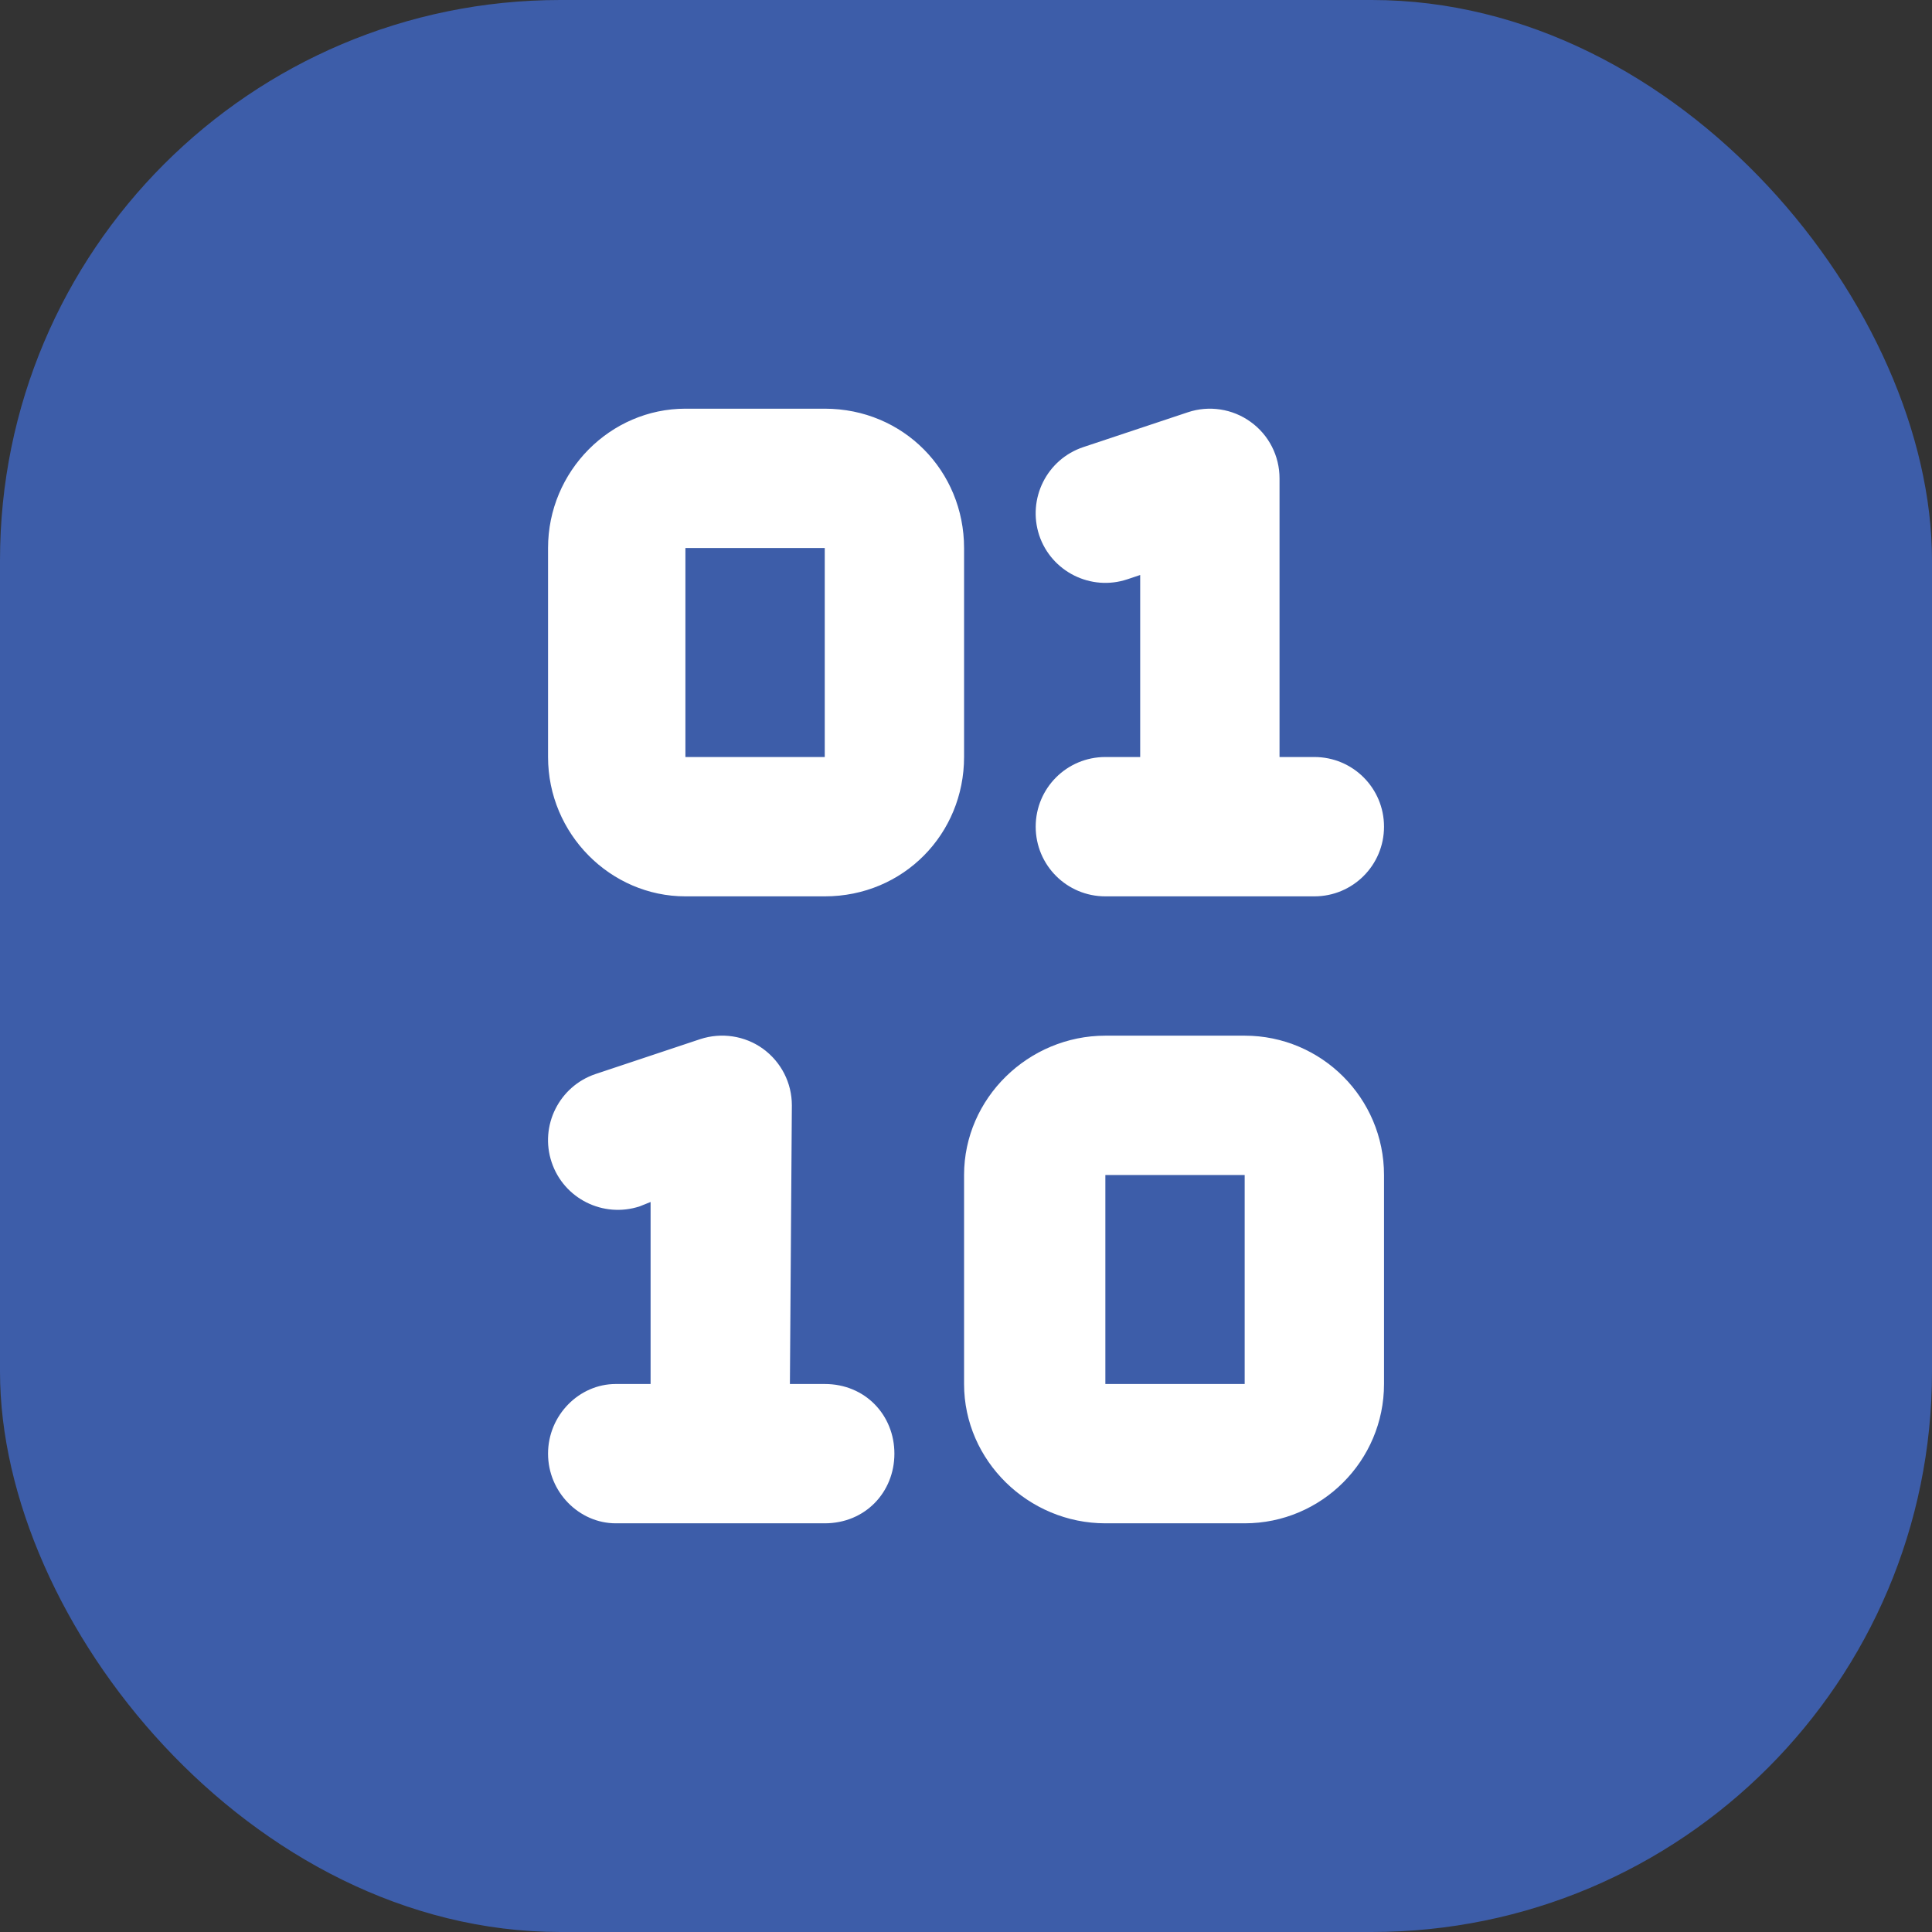
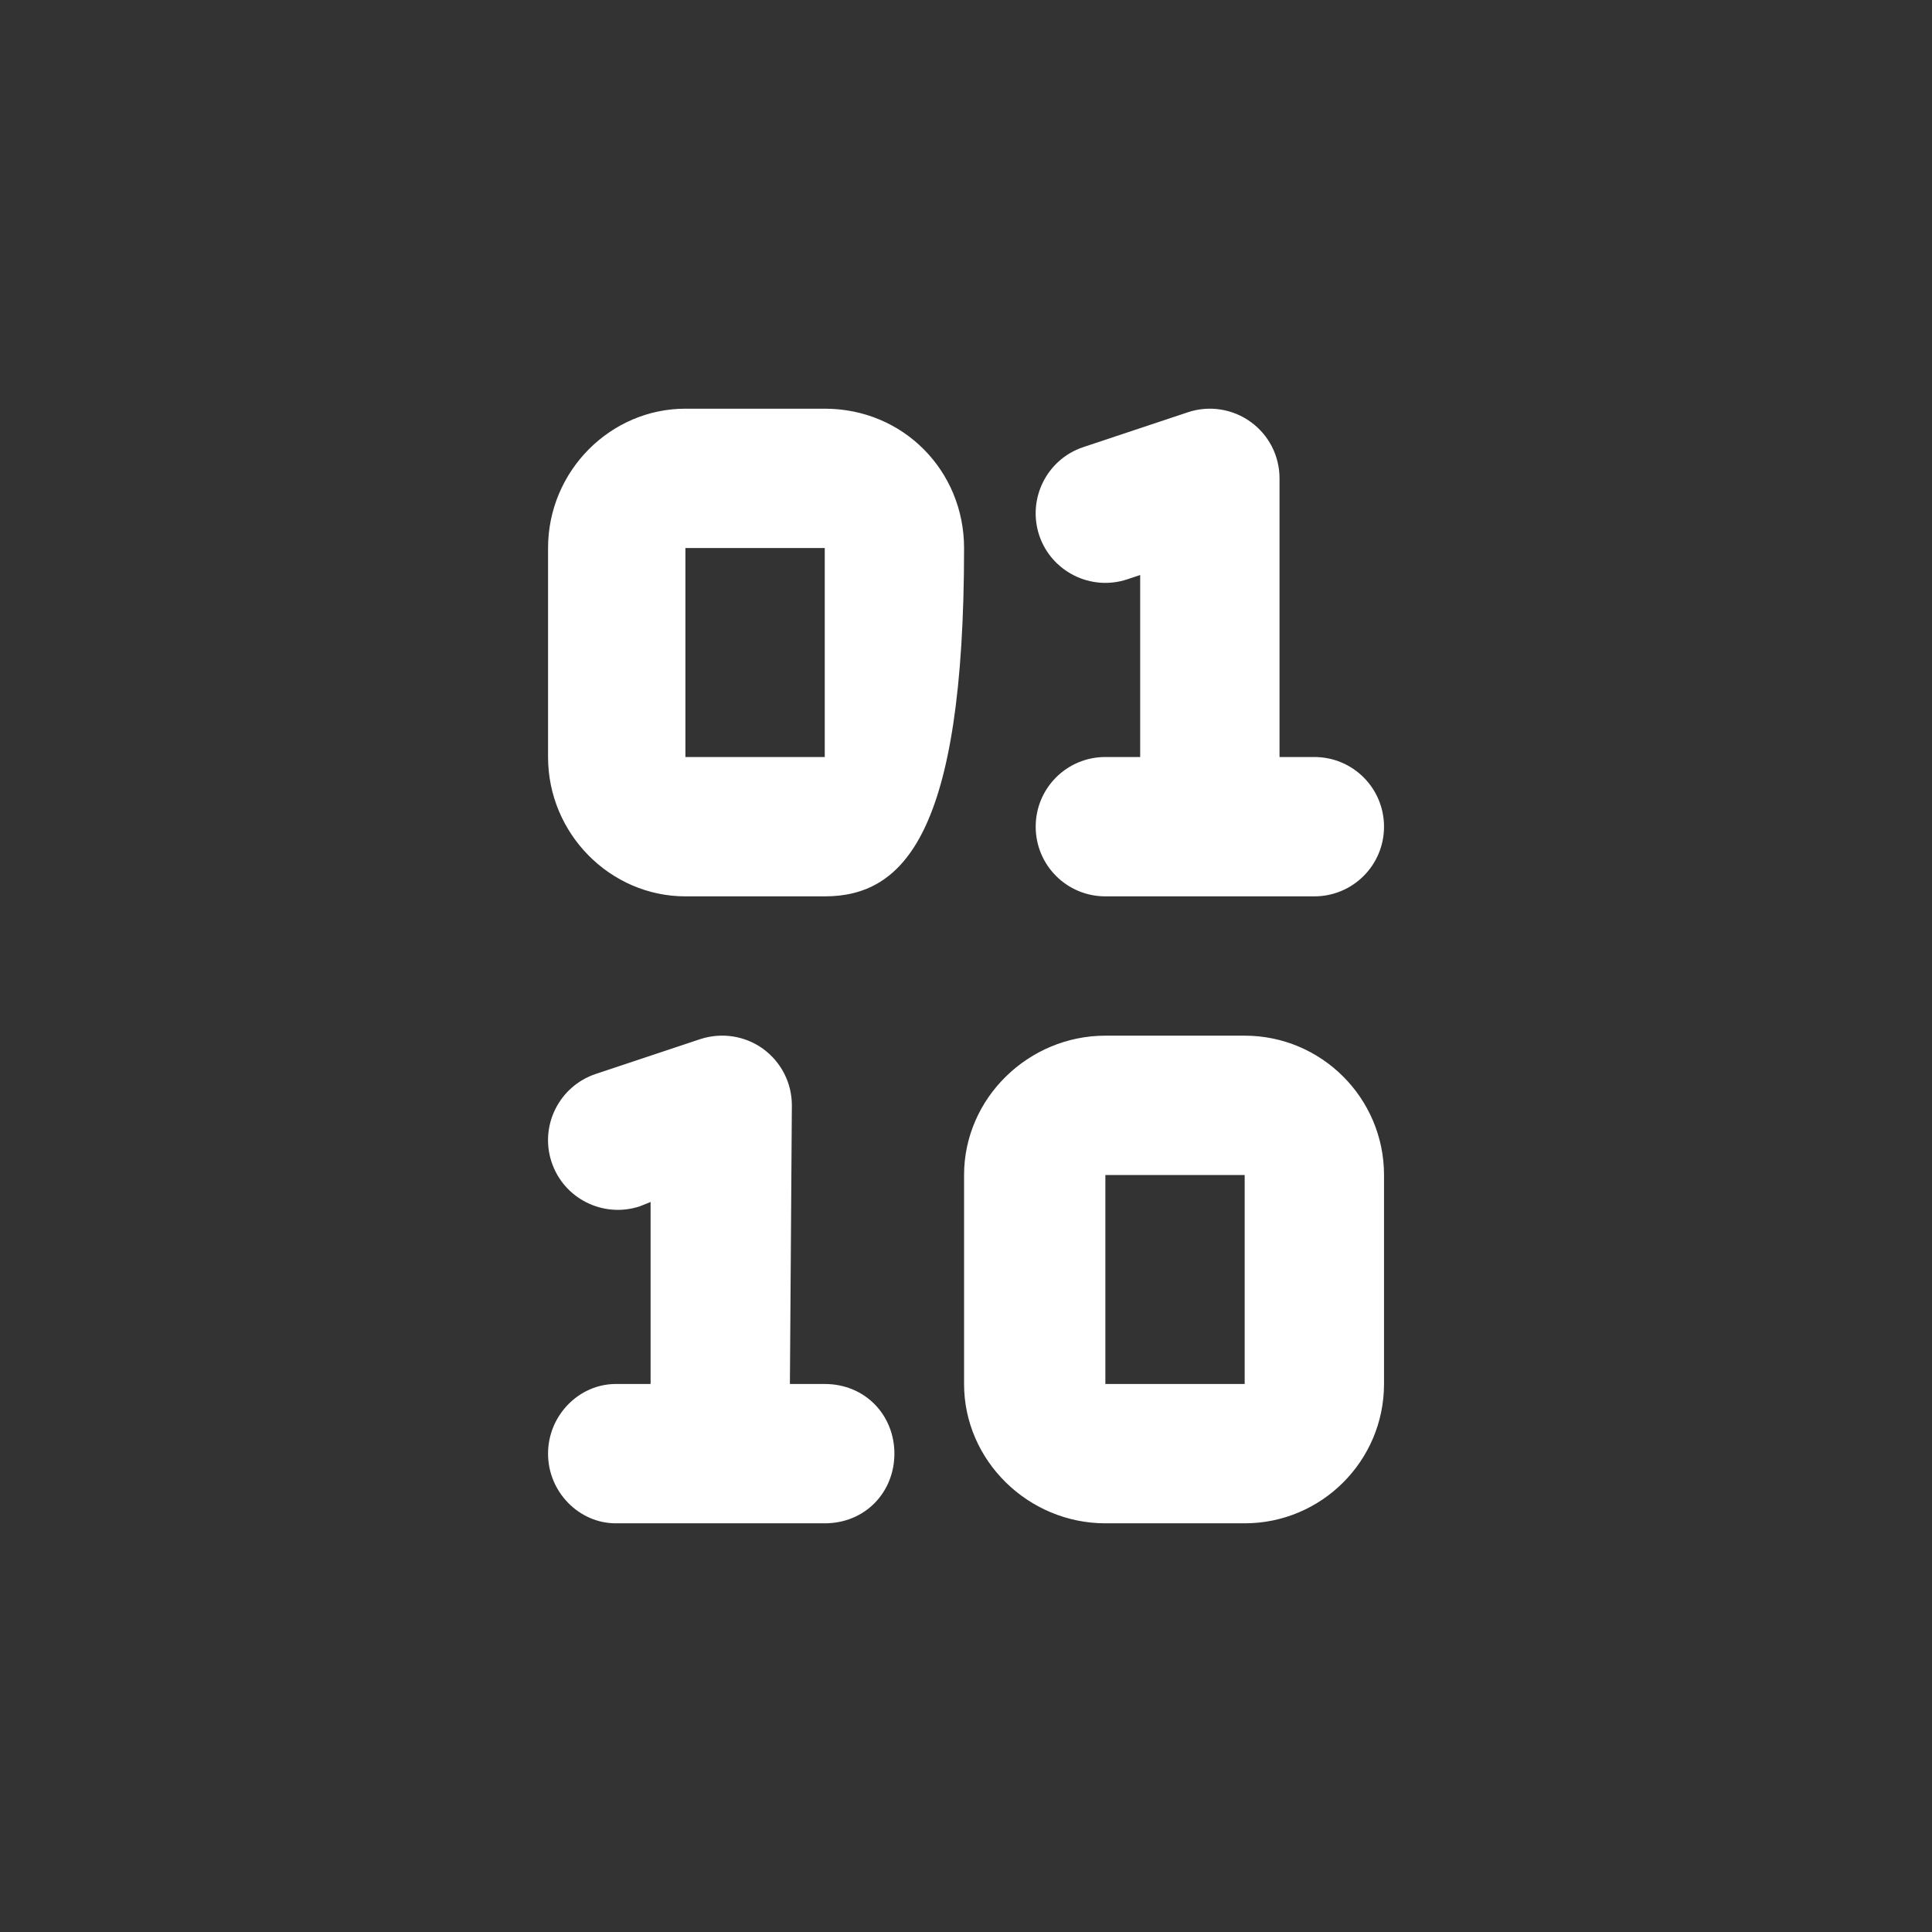
<svg xmlns="http://www.w3.org/2000/svg" width="82" height="82" viewBox="0 0 82 82" fill="none">
  <rect x="0" y="0" width="82" height="82" fill="#333333" stroke="none" />
-   <rect width="82" height="82" rx="23.78" fill="#3D5DA9" />
-   <path d="M54.307 32.13H55.785C57.42 32.13 58.742 33.451 58.742 35.087C58.742 36.722 57.42 38.044 55.785 38.044H46.915C45.279 38.044 43.958 36.722 43.958 35.087C43.958 33.451 45.279 32.13 46.915 32.13H48.393V24.405L47.848 24.587C46.305 25.103 44.623 24.266 44.106 22.716C43.598 21.167 44.429 19.493 45.981 18.976L50.417 17.498C51.313 17.197 52.311 17.349 53.078 17.904C53.854 18.46 54.307 19.352 54.307 20.303V32.13ZM33.526 58.741H35.005C36.723 58.741 37.961 60.062 37.961 61.698C37.961 63.333 36.723 64.654 35.005 64.654H26.134C24.585 64.654 23.261 63.333 23.261 61.698C23.261 60.062 24.585 58.741 26.134 58.741H27.613V51.016L27.152 51.201C25.603 51.709 23.929 50.878 23.412 49.325C22.896 47.782 23.733 46.101 25.282 45.583L29.717 44.105C30.619 43.809 31.611 43.957 32.381 44.511C33.157 45.075 33.609 45.962 33.609 46.914L33.526 58.741ZM23.261 23.26C23.261 19.993 25.908 17.346 29.091 17.346H35.005C38.349 17.346 40.918 19.993 40.918 23.26V32.13C40.918 35.392 38.349 38.044 35.005 38.044H29.091C25.908 38.044 23.261 35.392 23.261 32.13V23.26ZM35.005 23.26H29.091V32.13H35.005V23.26ZM52.828 43.957C56.09 43.957 58.742 46.609 58.742 49.871V58.741C58.742 62.003 56.09 64.654 52.828 64.654H46.915C43.653 64.654 40.918 62.003 40.918 58.741V49.871C40.918 46.609 43.653 43.957 46.915 43.957H52.828ZM46.915 58.741H52.828V49.871H46.915V58.741Z" fill="white" />
+   <path d="M54.307 32.13H55.785C57.42 32.13 58.742 33.451 58.742 35.087C58.742 36.722 57.42 38.044 55.785 38.044H46.915C45.279 38.044 43.958 36.722 43.958 35.087C43.958 33.451 45.279 32.13 46.915 32.13H48.393V24.405L47.848 24.587C46.305 25.103 44.623 24.266 44.106 22.716C43.598 21.167 44.429 19.493 45.981 18.976L50.417 17.498C51.313 17.197 52.311 17.349 53.078 17.904C53.854 18.46 54.307 19.352 54.307 20.303V32.13ZM33.526 58.741H35.005C36.723 58.741 37.961 60.062 37.961 61.698C37.961 63.333 36.723 64.654 35.005 64.654H26.134C24.585 64.654 23.261 63.333 23.261 61.698C23.261 60.062 24.585 58.741 26.134 58.741H27.613V51.016L27.152 51.201C25.603 51.709 23.929 50.878 23.412 49.325C22.896 47.782 23.733 46.101 25.282 45.583L29.717 44.105C30.619 43.809 31.611 43.957 32.381 44.511C33.157 45.075 33.609 45.962 33.609 46.914L33.526 58.741ZM23.261 23.26C23.261 19.993 25.908 17.346 29.091 17.346H35.005C38.349 17.346 40.918 19.993 40.918 23.26C40.918 35.392 38.349 38.044 35.005 38.044H29.091C25.908 38.044 23.261 35.392 23.261 32.13V23.26ZM35.005 23.26H29.091V32.13H35.005V23.26ZM52.828 43.957C56.09 43.957 58.742 46.609 58.742 49.871V58.741C58.742 62.003 56.09 64.654 52.828 64.654H46.915C43.653 64.654 40.918 62.003 40.918 58.741V49.871C40.918 46.609 43.653 43.957 46.915 43.957H52.828ZM46.915 58.741H52.828V49.871H46.915V58.741Z" fill="white" />
</svg>